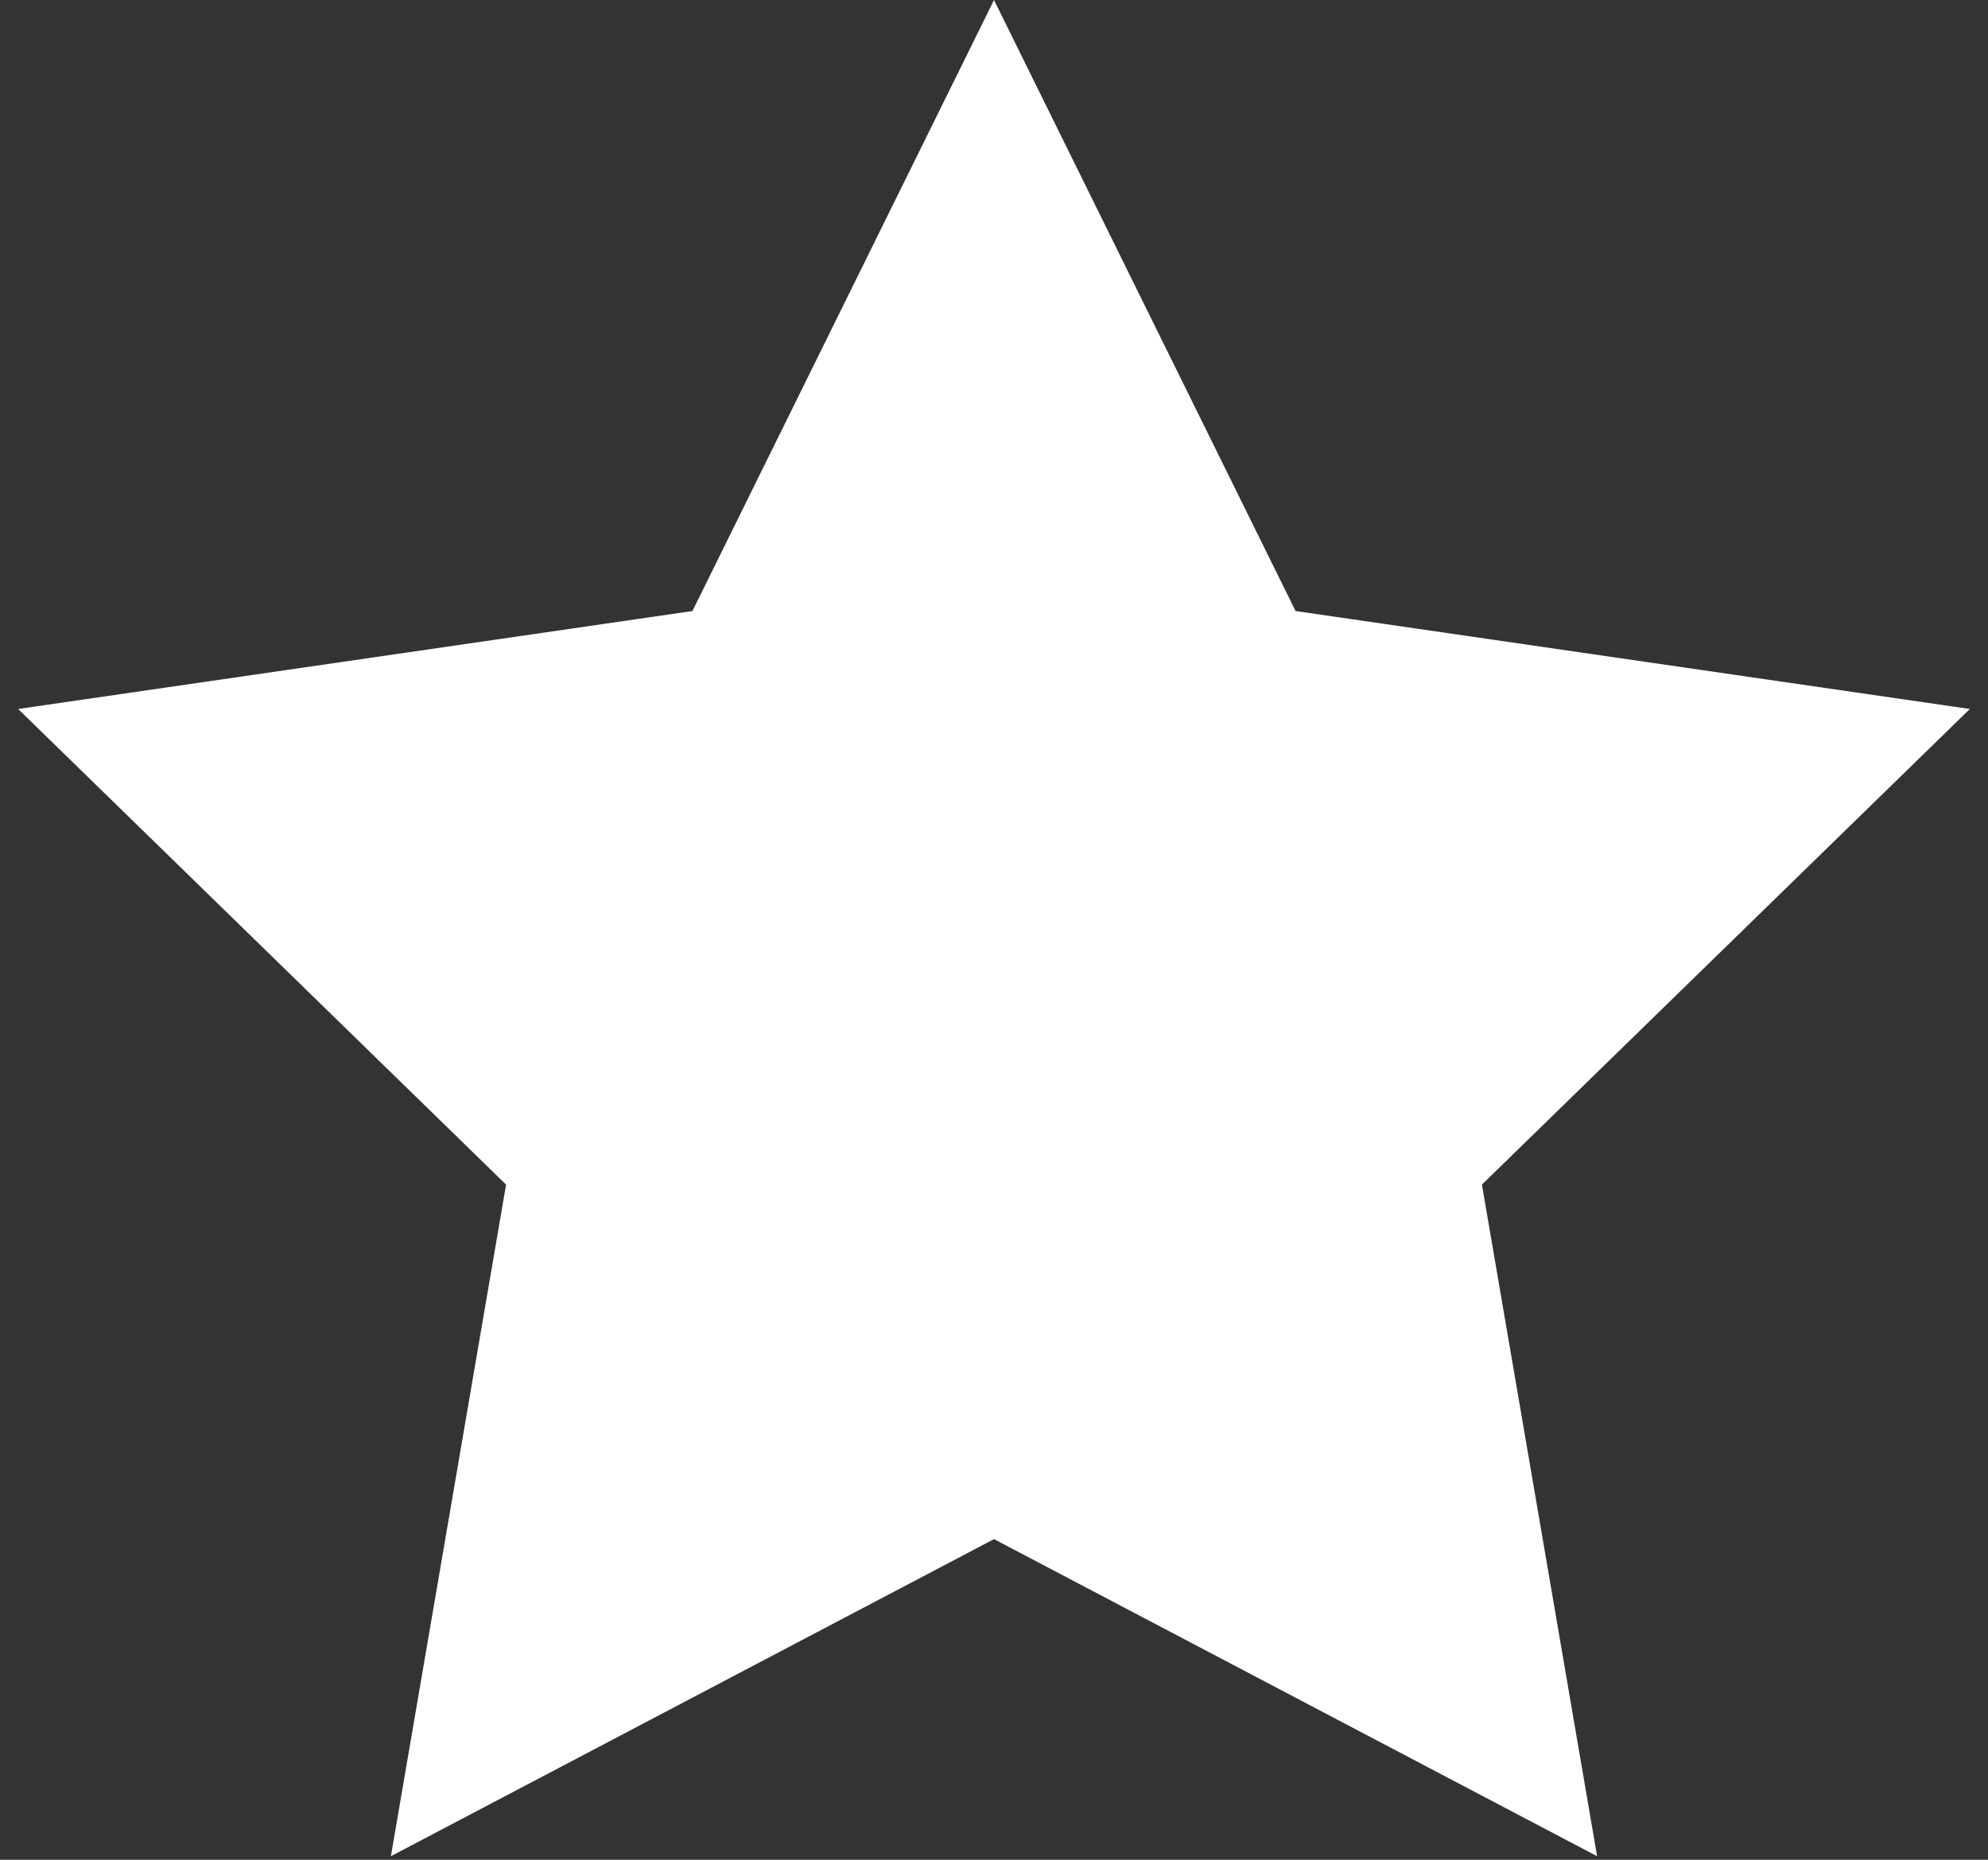
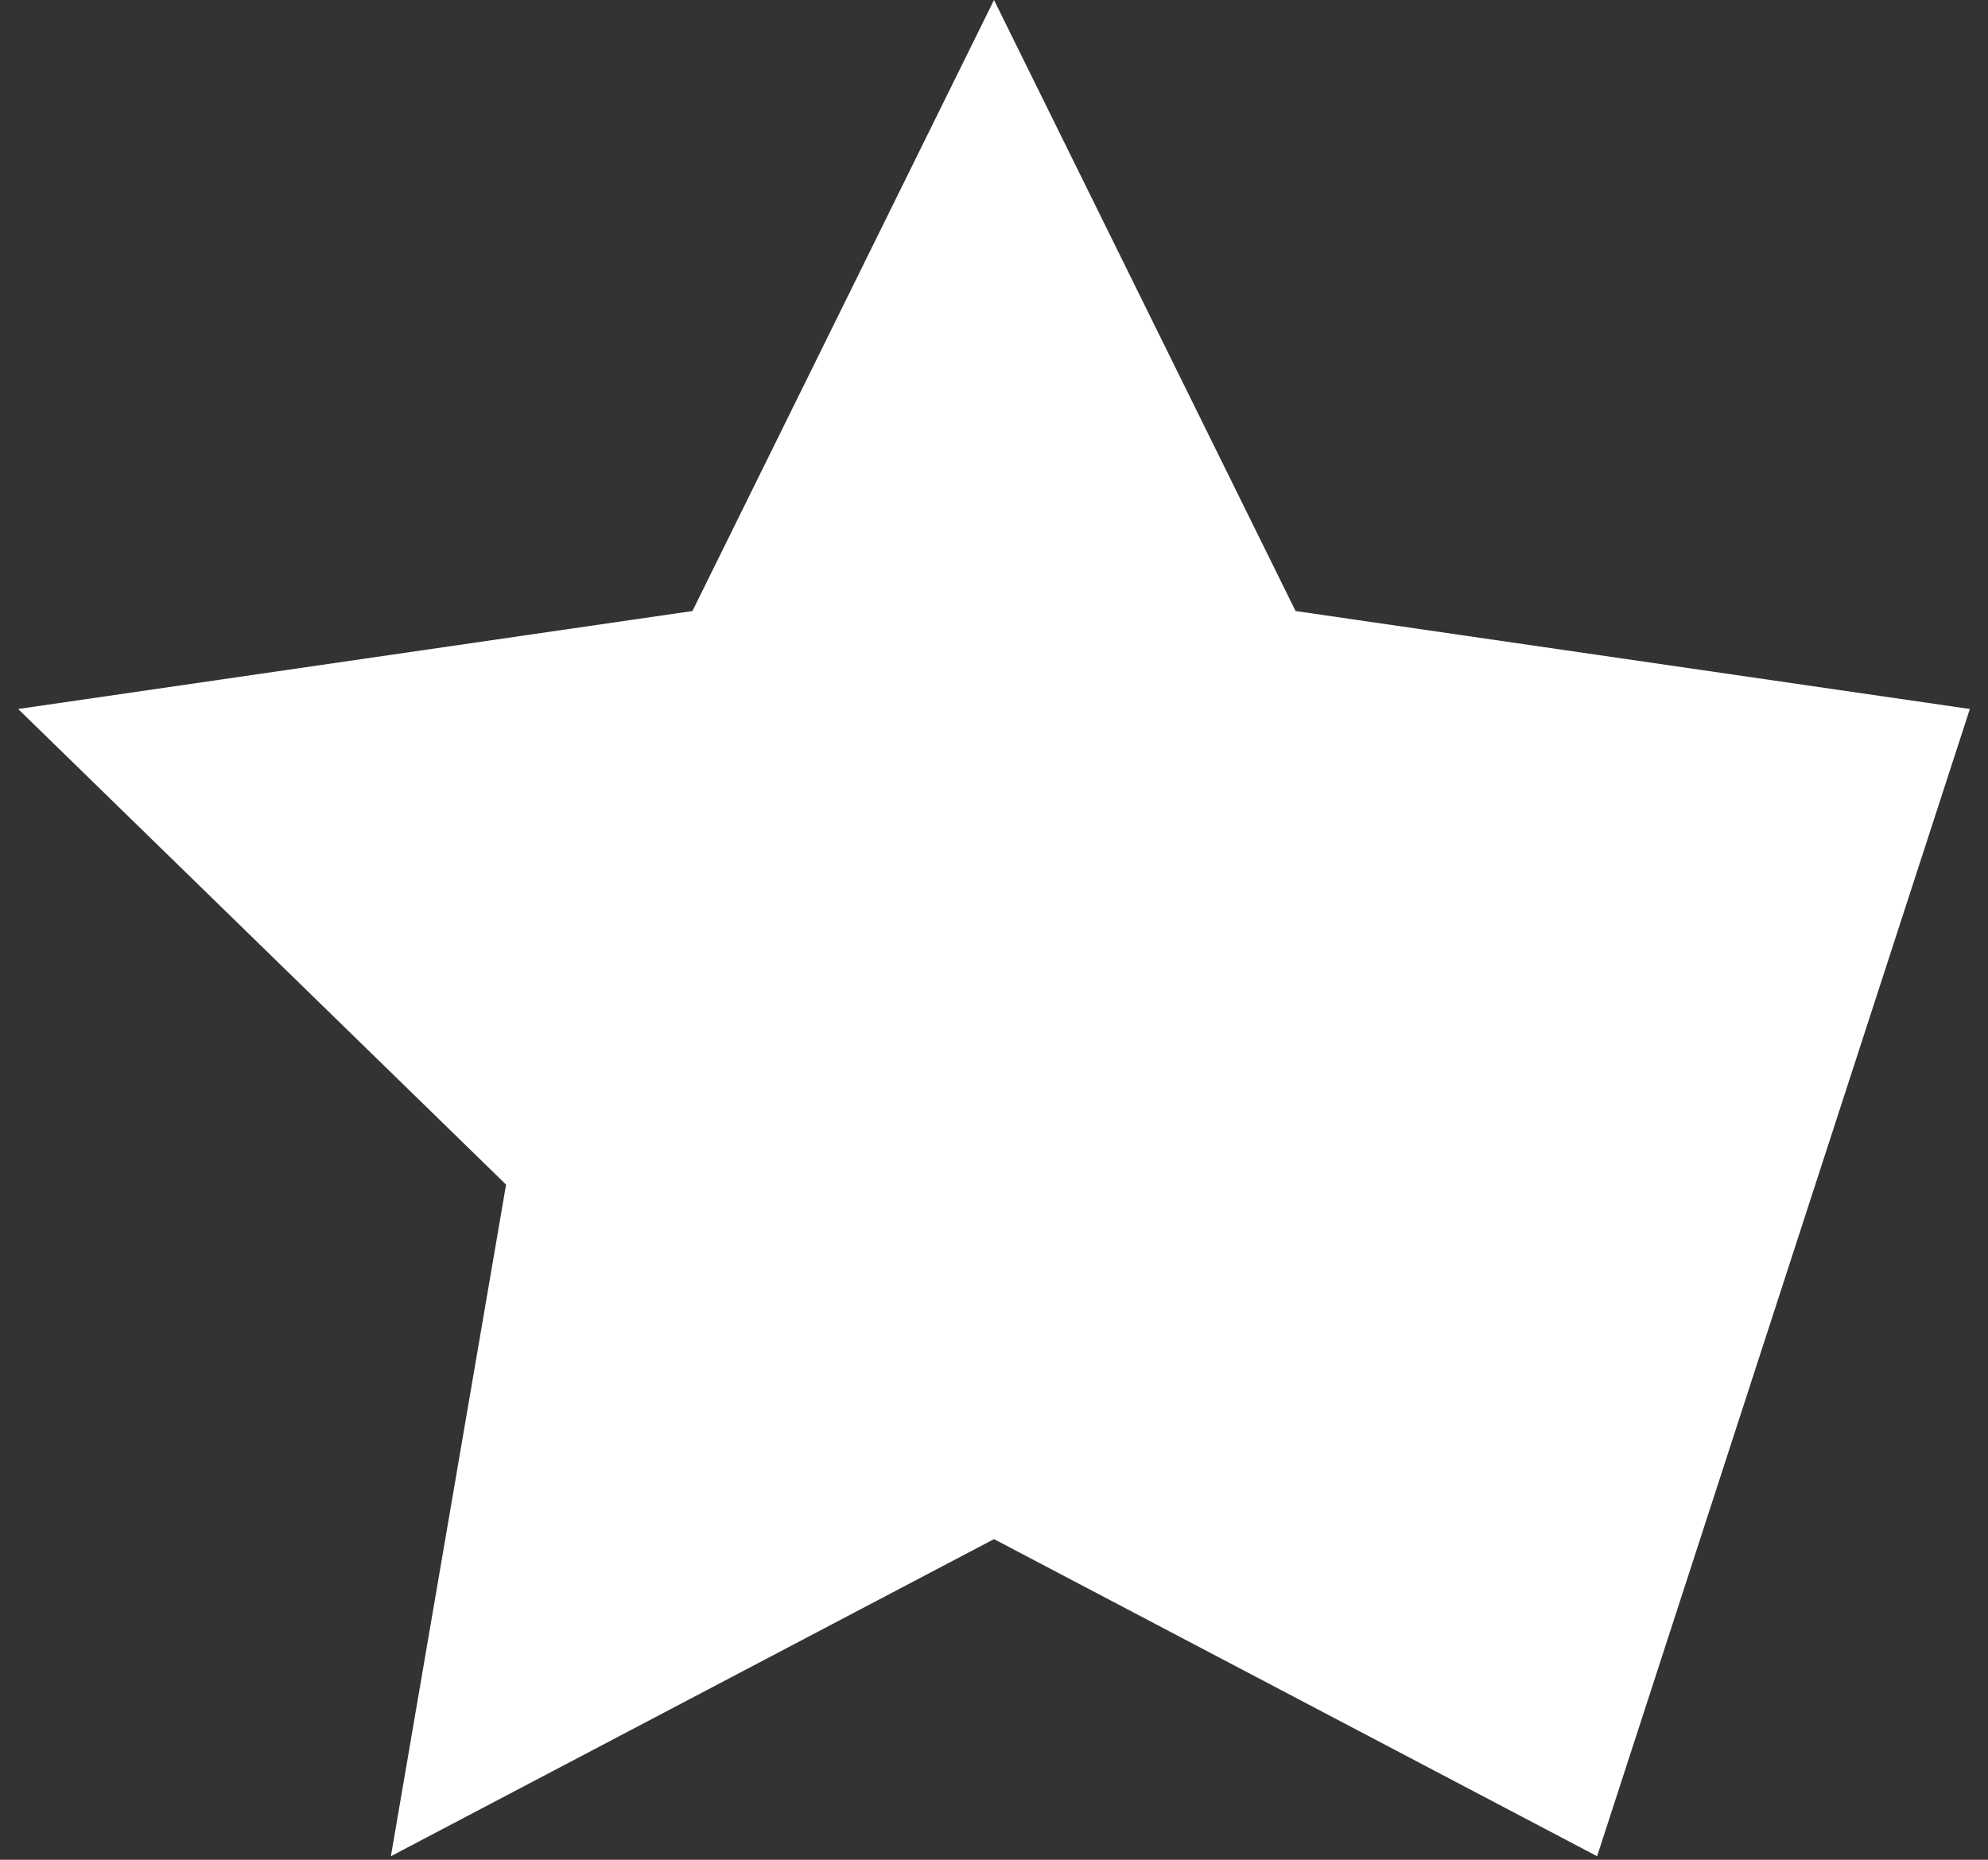
<svg xmlns="http://www.w3.org/2000/svg" width="62" height="58" viewBox="0 0 62 58" fill="none">
  <rect x="0" y="0" width="62" height="58" fill="#333333" stroke="none" />
-   <path d="M31 0L40.405 19.056L61.434 22.111L46.217 36.944L49.809 57.889L31 48L12.191 57.889L15.783 36.944L0.566 22.111L21.595 19.056L31 0Z" fill="white" />
+   <path d="M31 0L40.405 19.056L61.434 22.111L49.809 57.889L31 48L12.191 57.889L15.783 36.944L0.566 22.111L21.595 19.056L31 0Z" fill="white" />
</svg>